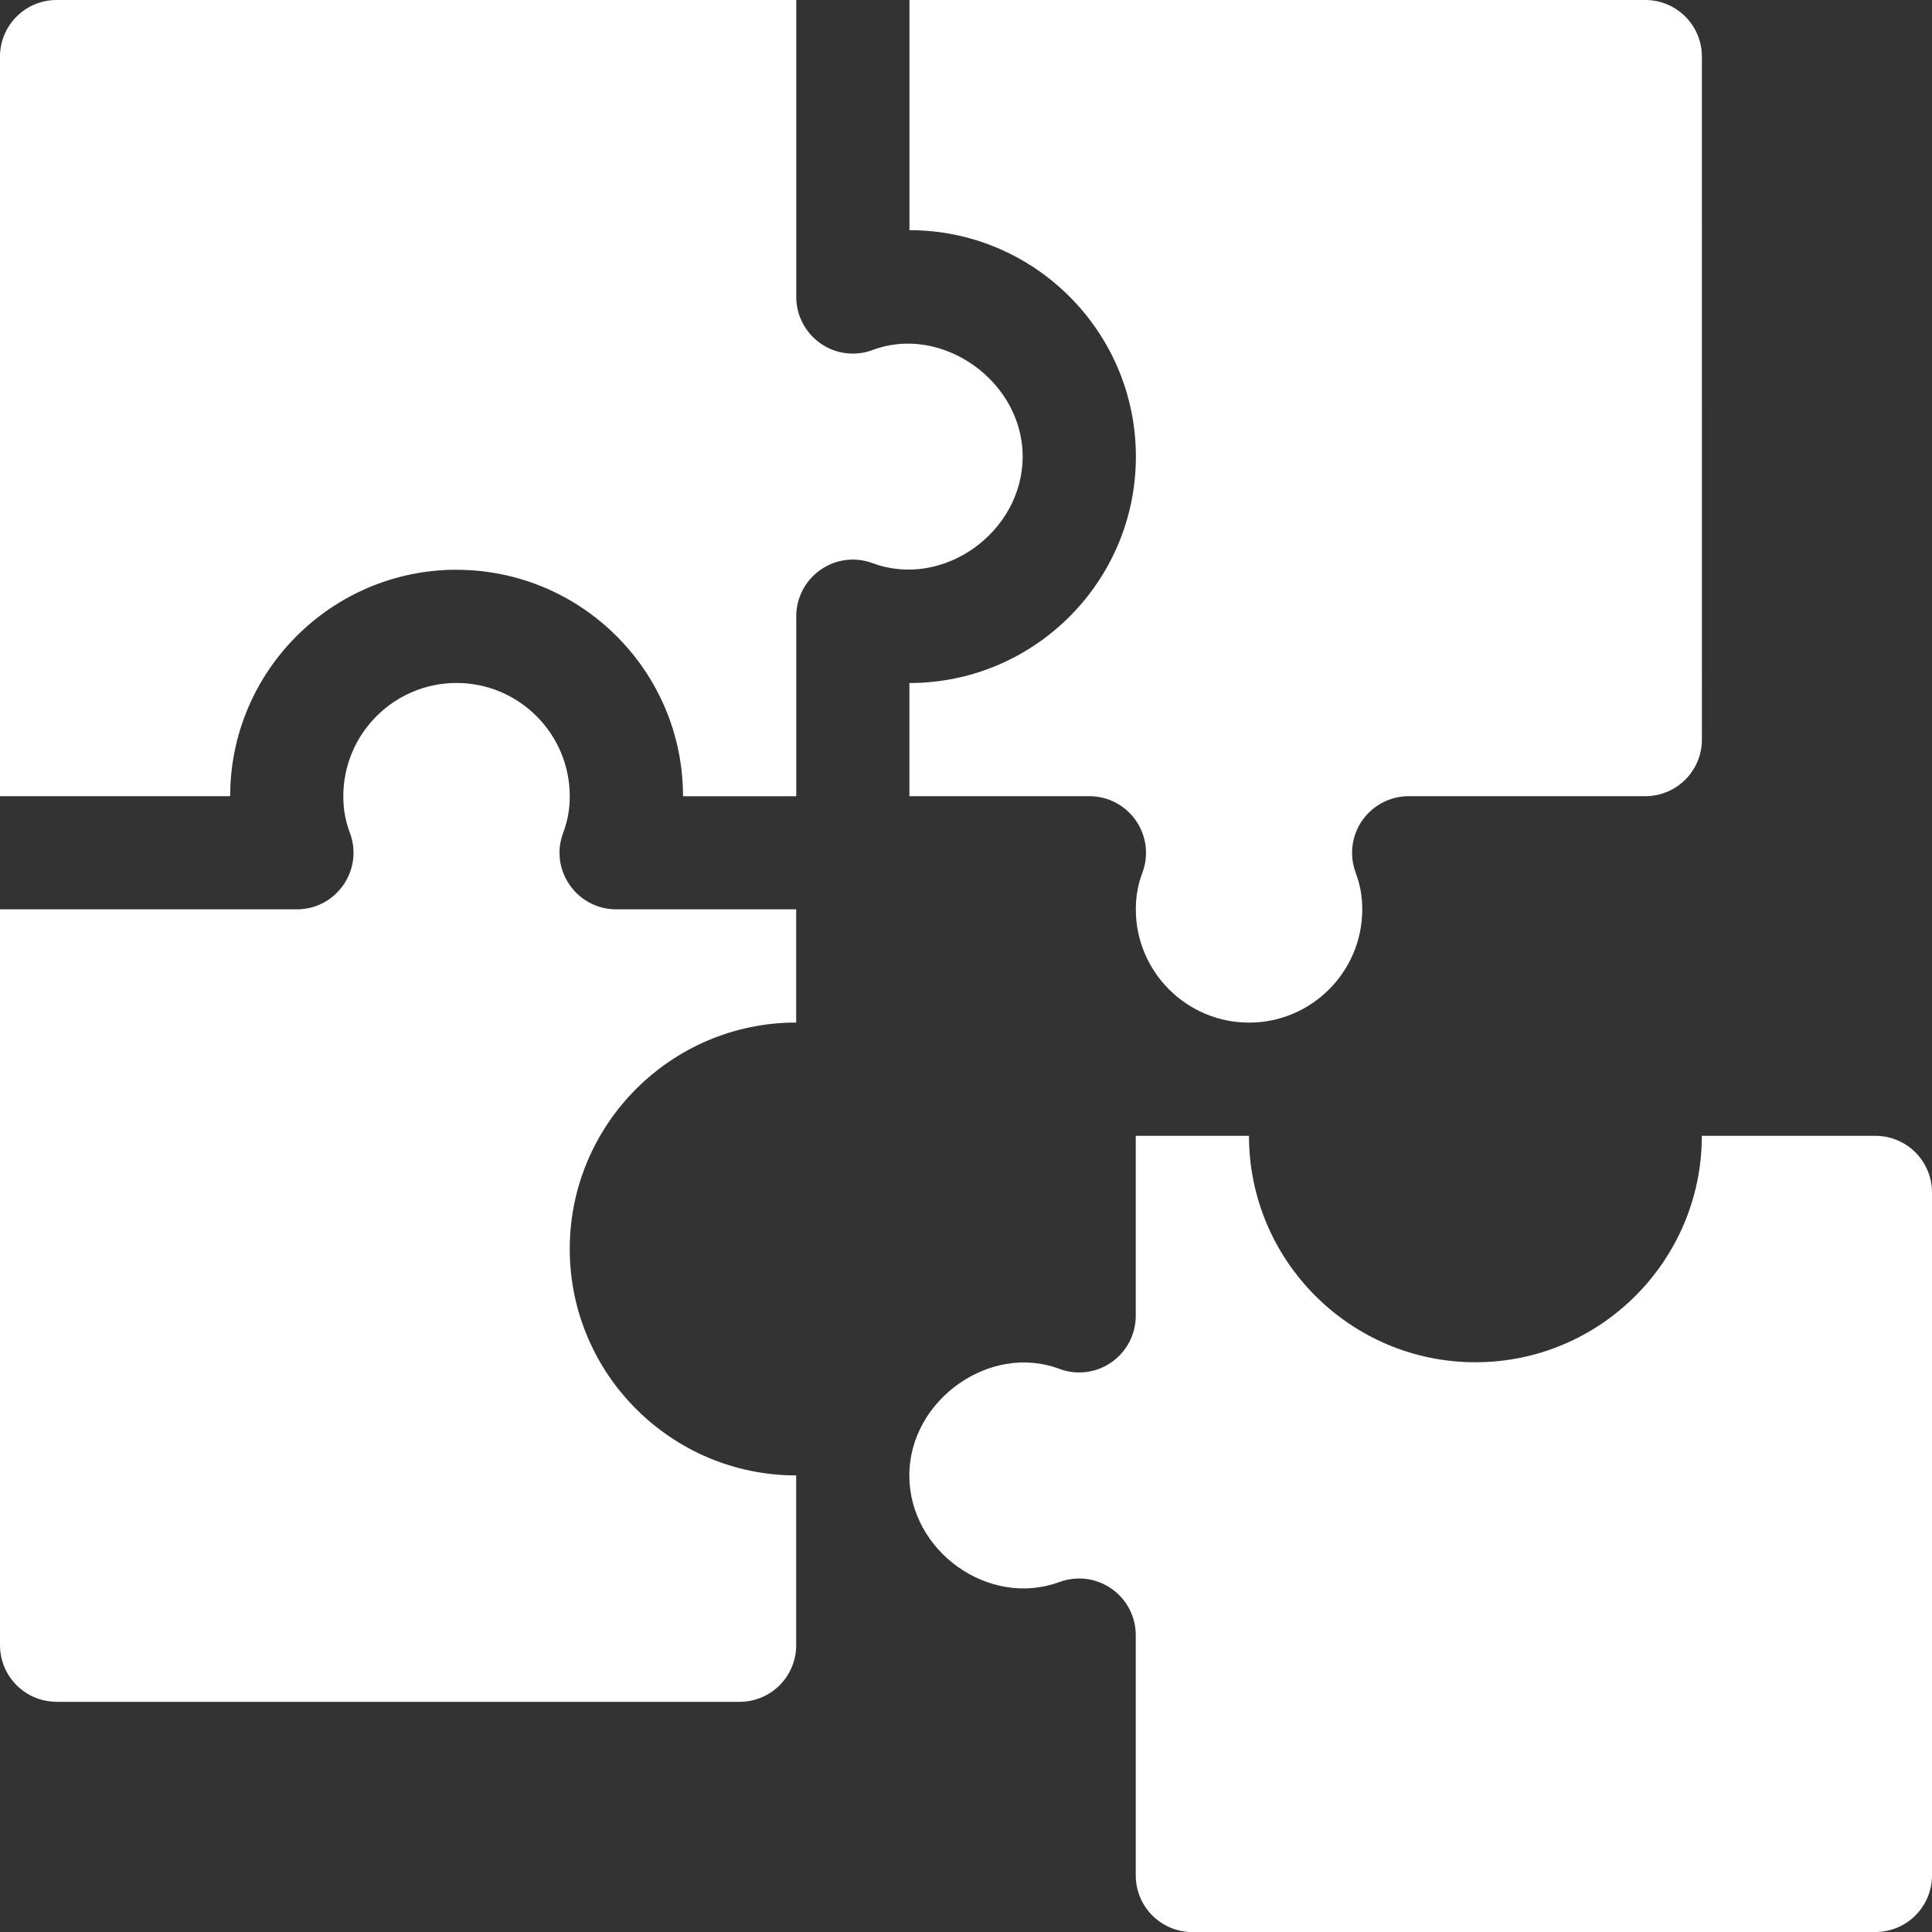
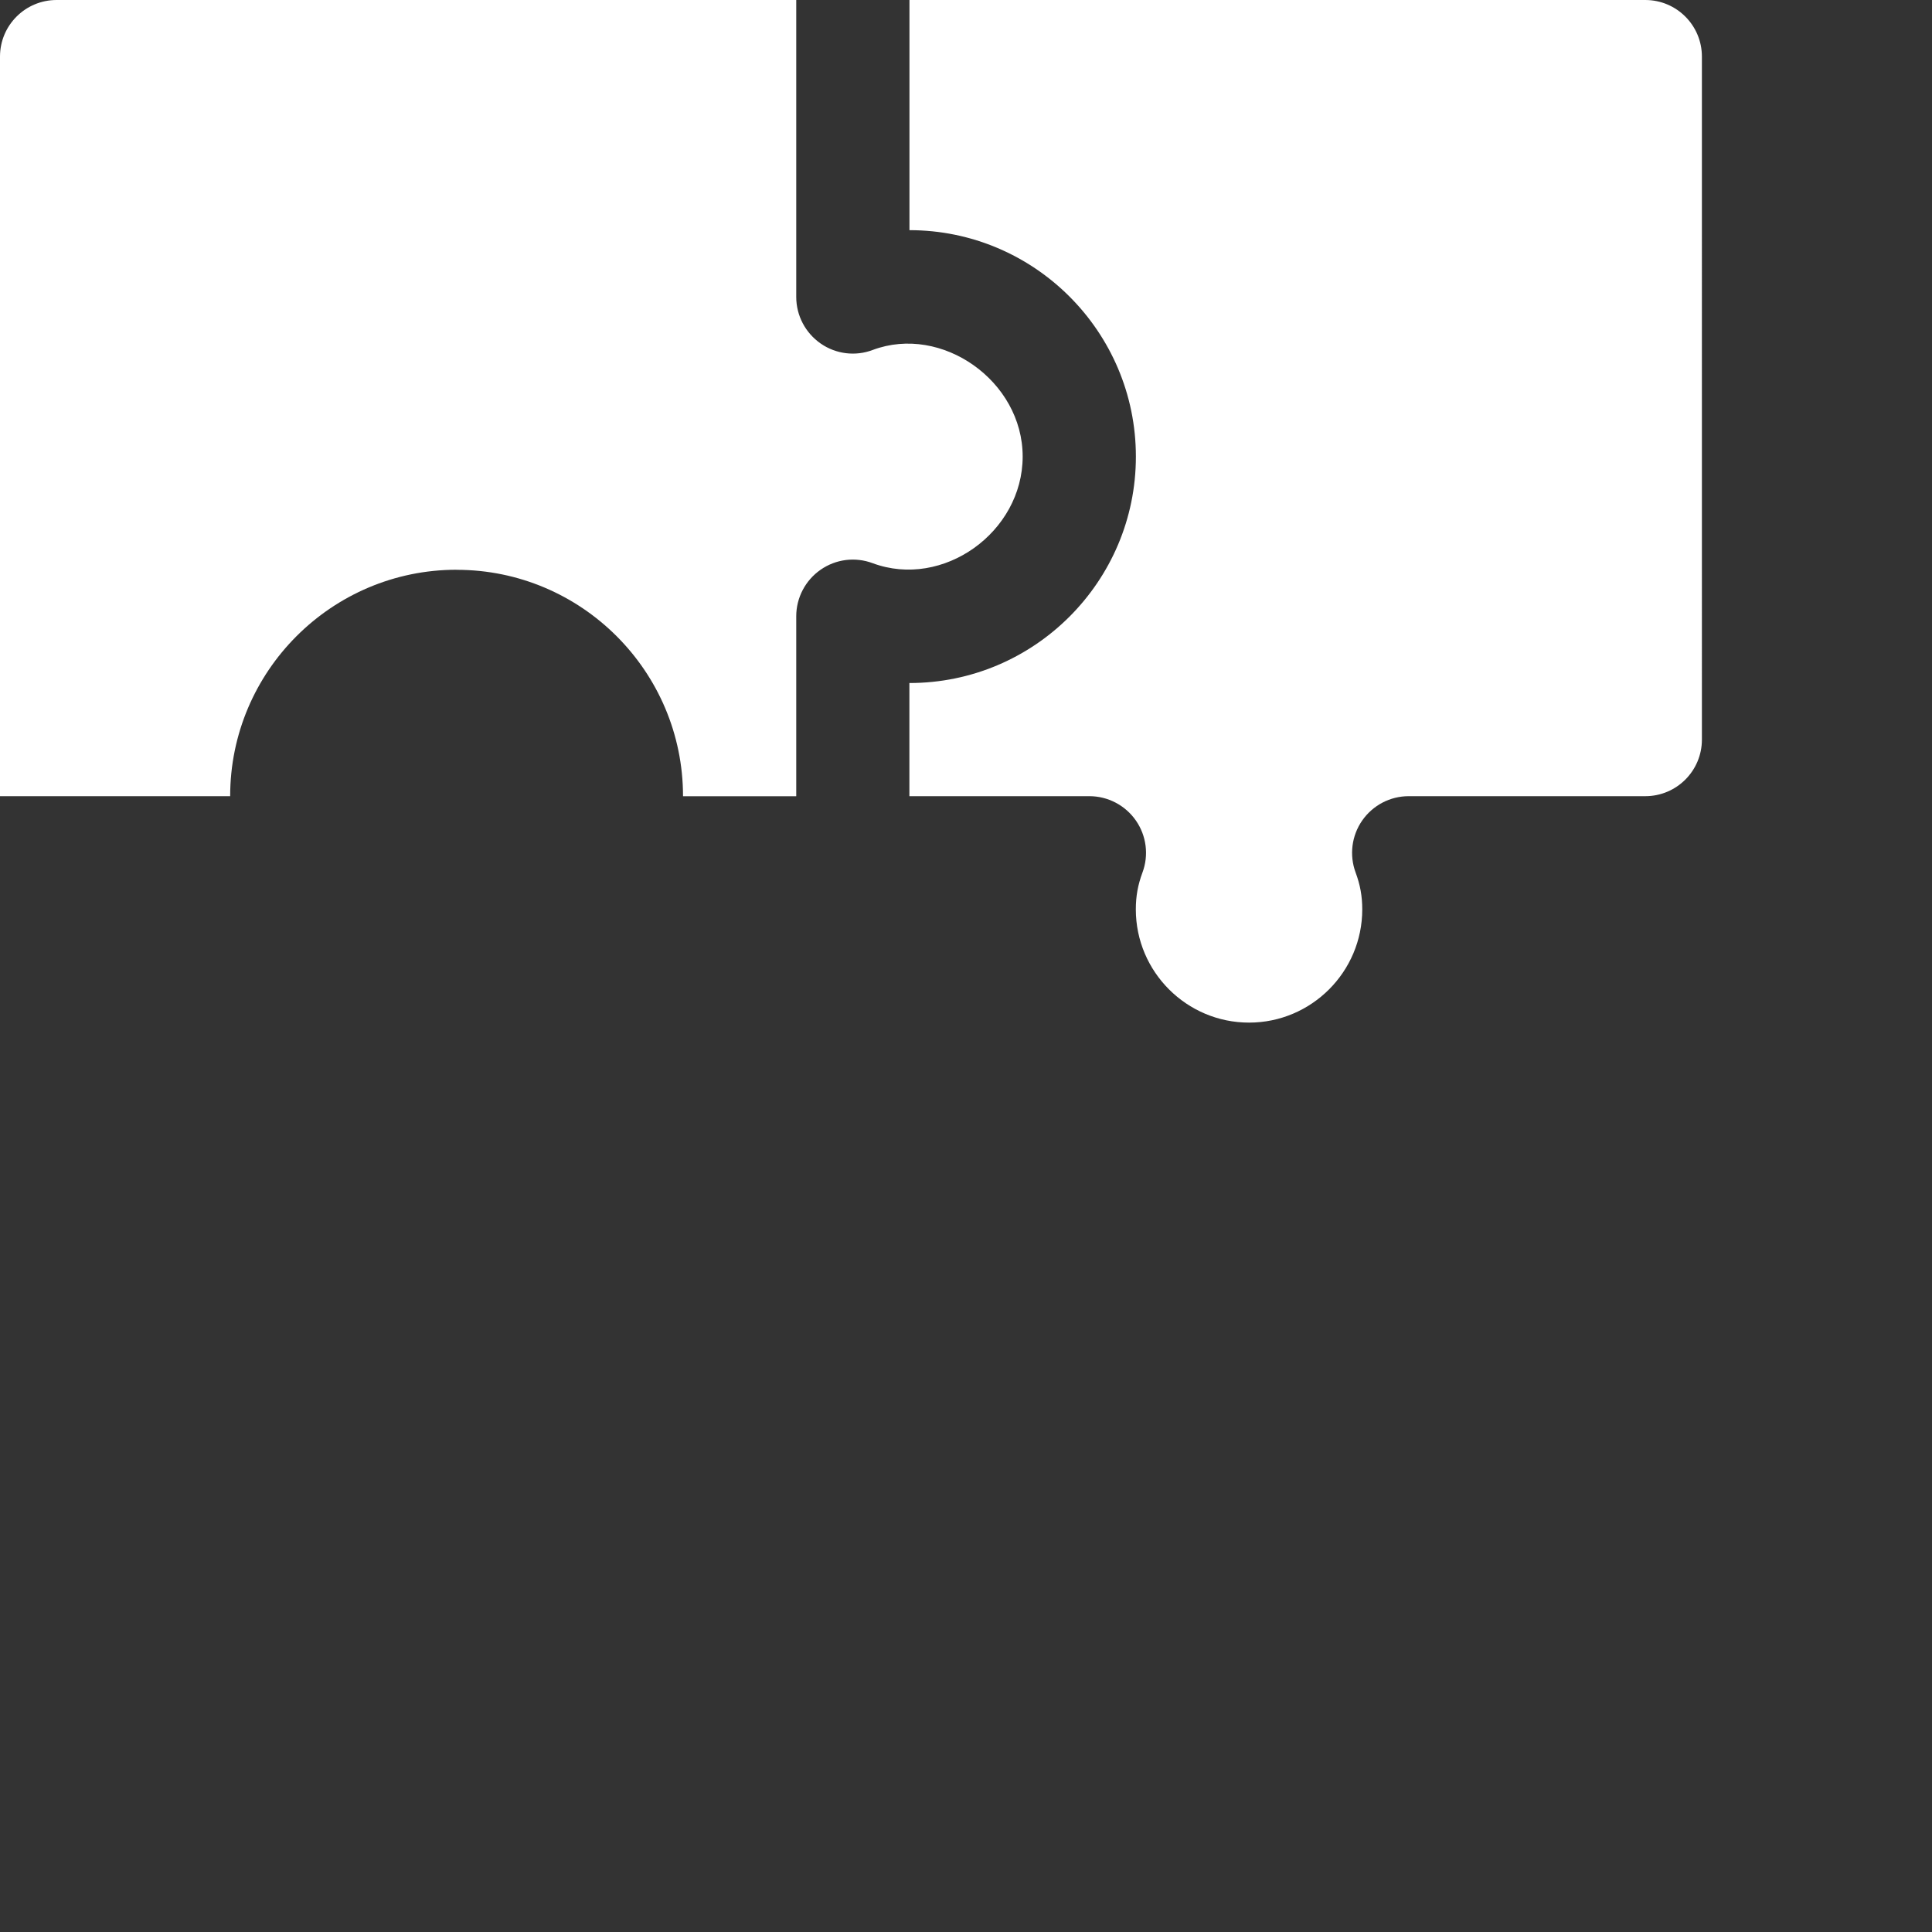
<svg xmlns="http://www.w3.org/2000/svg" id="Calque_2" data-name="Calque 2" viewBox="0 0 300 300">
  <rect x="0" y="0" width="300" height="300" fill="#333333" stroke="none" />
  <defs>
    <style>
      .cls-1 {
        fill: #fff;
        stroke-width: 0px;
      }
    </style>
  </defs>
  <g id="Layer_1" data-name="Layer 1">
    <g>
      <path class="cls-1" d="m141.21,106.05v17.58h27.95c2.87,0,5.57,1.41,7.22,3.78,1.64,2.36,2.03,5.38,1.02,8.08-.71,1.91-1.03,3.67-1.03,5.72,0,9.69,7.89,17.58,17.58,17.58s17.58-7.89,17.58-17.58c0-2.05-.32-3.81-1.03-5.72-1-2.7-.62-5.72,1.02-8.08,1.65-2.37,4.34-3.78,7.22-3.78h36.74c4.85,0,8.79-3.93,8.79-8.79V8.79c0-4.85-3.93-8.79-8.79-8.79h-114.26v35.74c19.39,0,35.16,15.77,35.16,35.16s-15.77,35.16-35.16,35.16Z" />
      <path class="cls-1" d="m70.9,88.48c19.39,0,35.16,15.77,35.16,35.16h17.58v-27.95c0-2.87,1.41-5.57,3.78-7.22,2.37-1.65,5.37-2.03,8.08-1.02,10.93,4.06,23.29-4.81,23.3-16.55,0-11.75-12.57-20.57-23.28-16.56-2.7,1.03-5.74.64-8.09-1-2.37-1.65-3.79-4.34-3.79-7.23V0H8.79C3.93,0,0,3.93,0,8.79v114.84h35.74c0-19.39,15.77-35.16,35.16-35.16Z" />
-       <path class="cls-1" d="m185.16,300h106.05c4.85,0,8.79-3.93,8.79-8.79v-106.05c0-4.85-3.93-8.79-8.79-8.79h-26.95c0,19.39-15.77,35.16-35.16,35.16s-35.16-15.77-35.16-35.16h-17.58v27.95c0,2.88-1.42,5.58-3.79,7.23-2.35,1.63-5.37,2.03-8.09,1-10.72-4.03-23.28,4.81-23.28,16.56s12.33,20.59,23.3,16.55c2.7-1,5.7-.63,8.08,1.02,2.37,1.65,3.78,4.34,3.78,7.22v37.32c0,4.85,3.93,8.79,8.79,8.79Z" />
-       <path class="cls-1" d="m8.79,264.26h106.05c4.85,0,8.79-3.93,8.79-8.79v-26.37c-19.39,0-35.16-15.77-35.16-35.16s15.77-35.16,35.16-35.16v-17.58h-27.95c-6.12,0-10.38-6.12-8.24-11.85.71-1.91,1.03-3.67,1.03-5.72,0-9.69-7.89-17.58-17.58-17.58s-17.58,7.89-17.58,17.58c0,2.05.32,3.81,1.03,5.72,2.13,5.73-2.12,11.85-8.24,11.85H0v114.26c0,4.85,3.93,8.79,8.79,8.79Z" />
    </g>
  </g>
</svg>